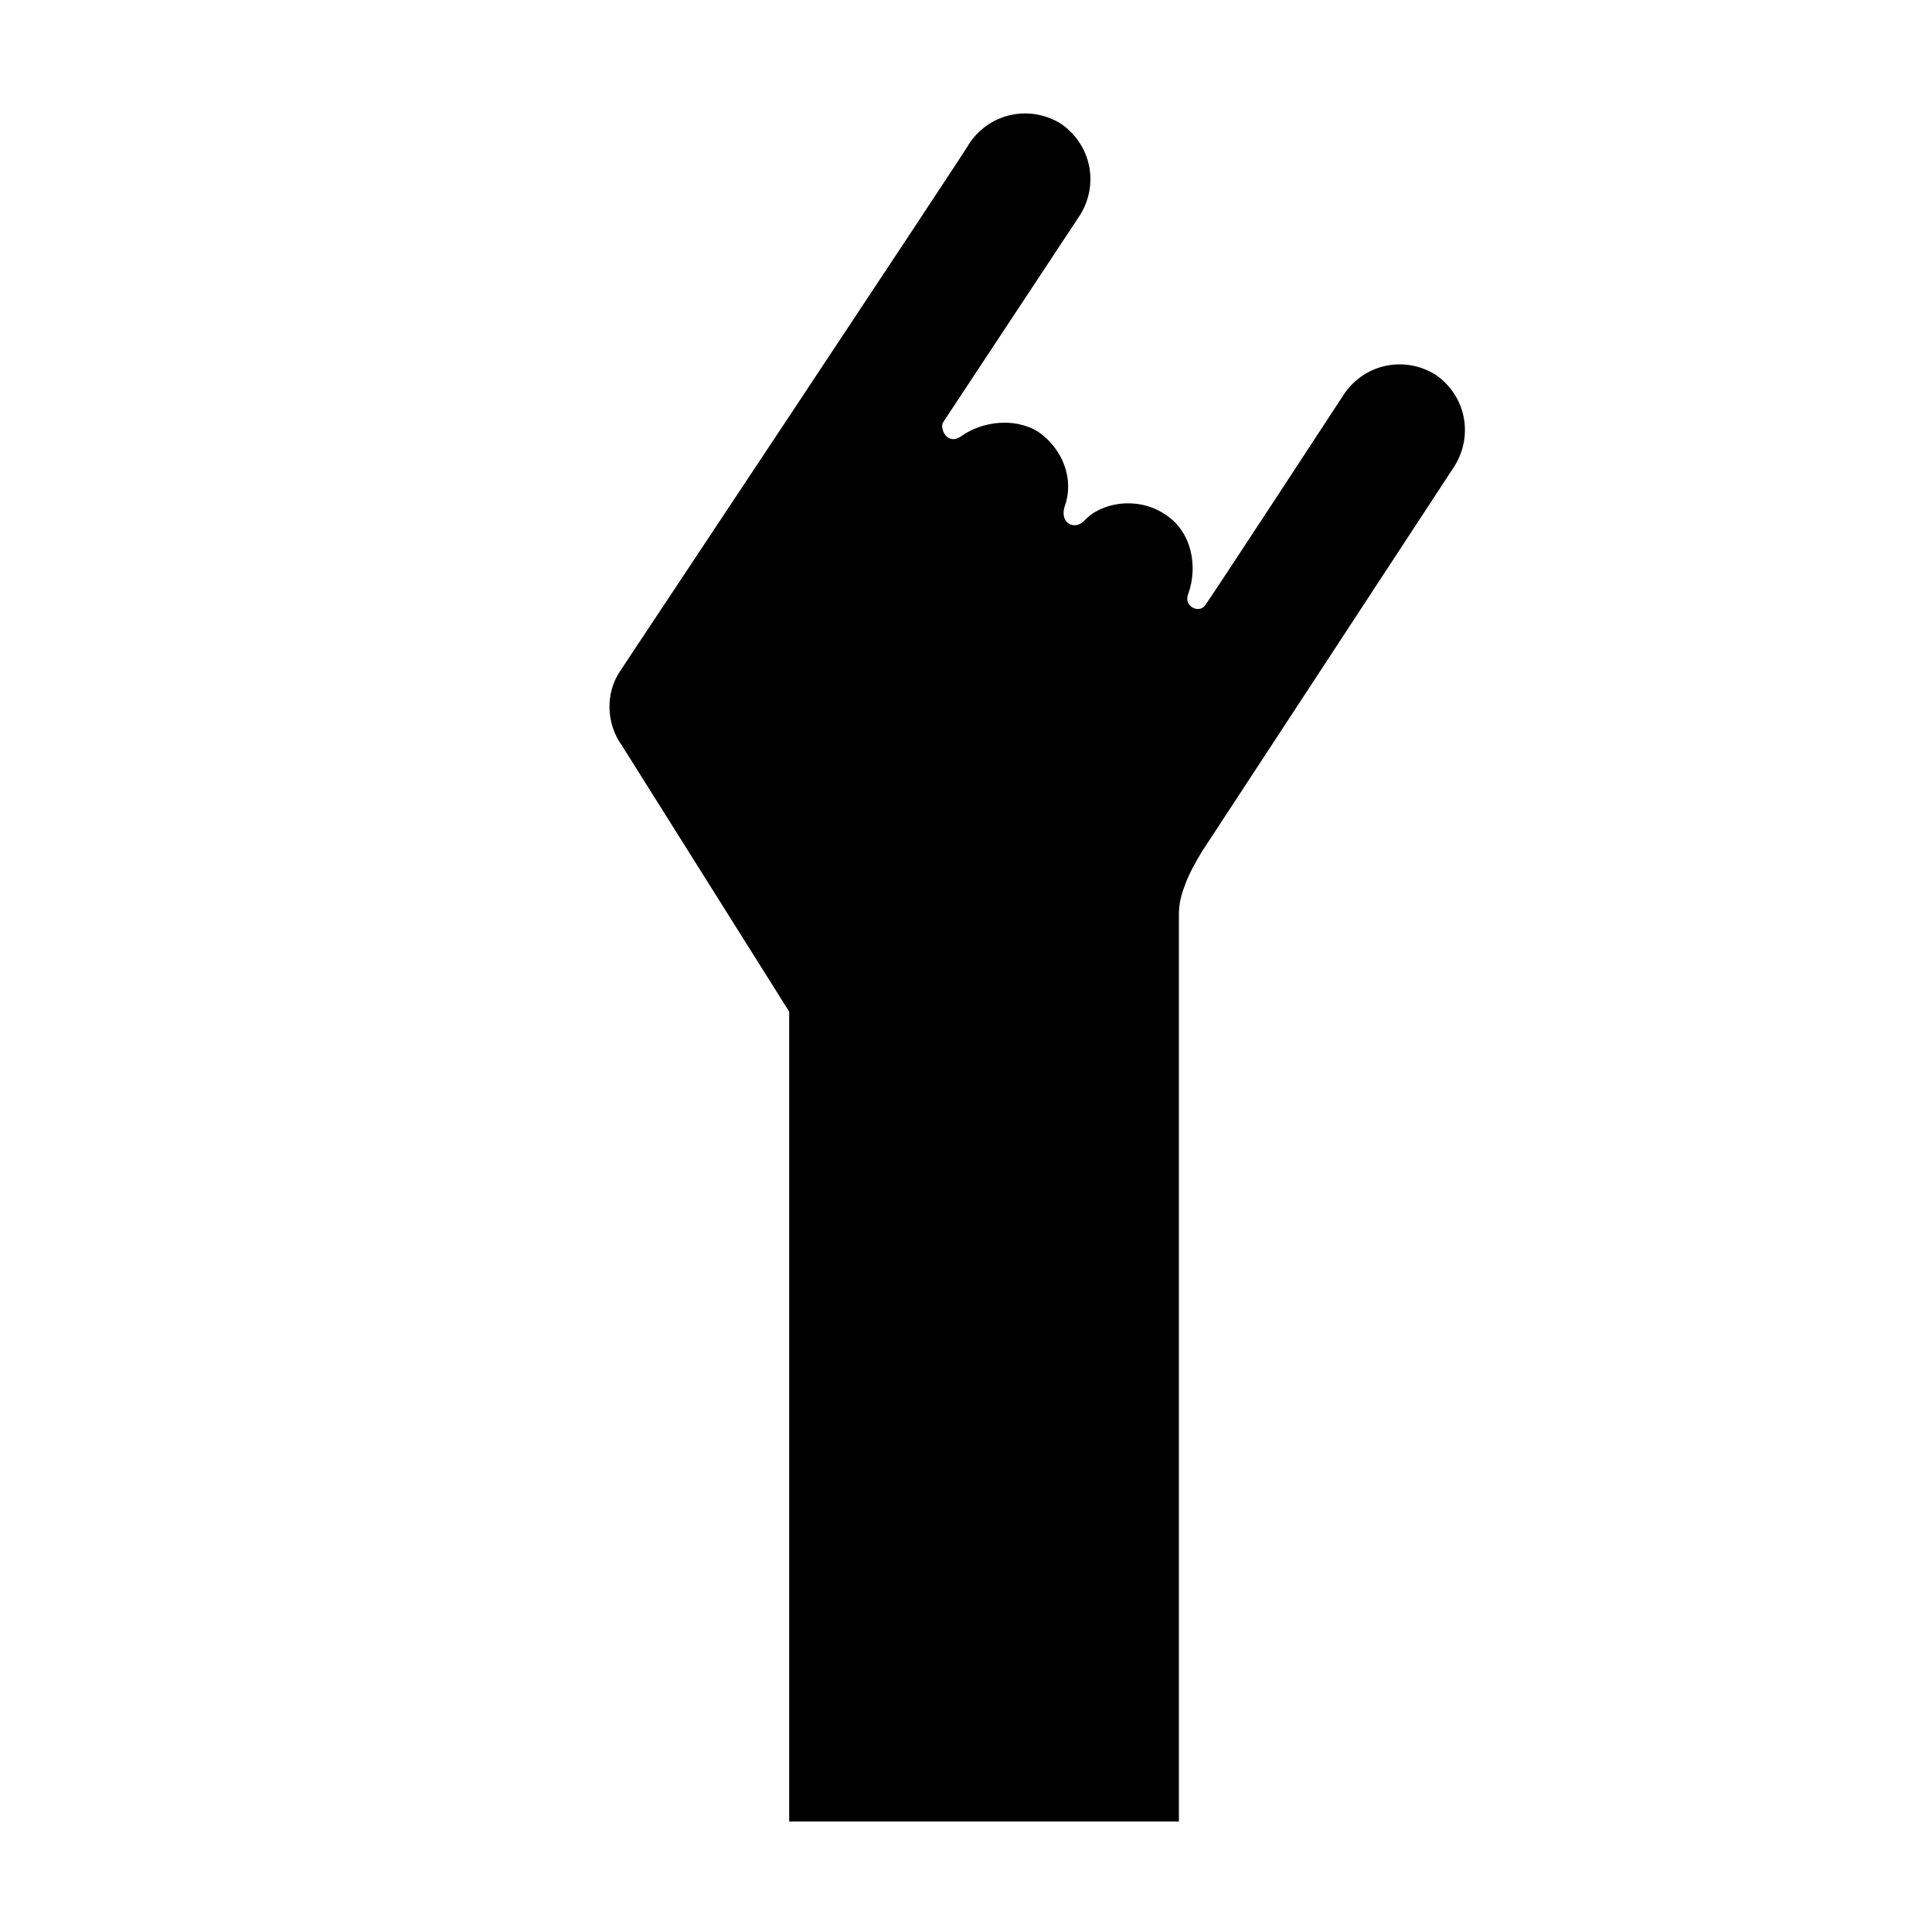
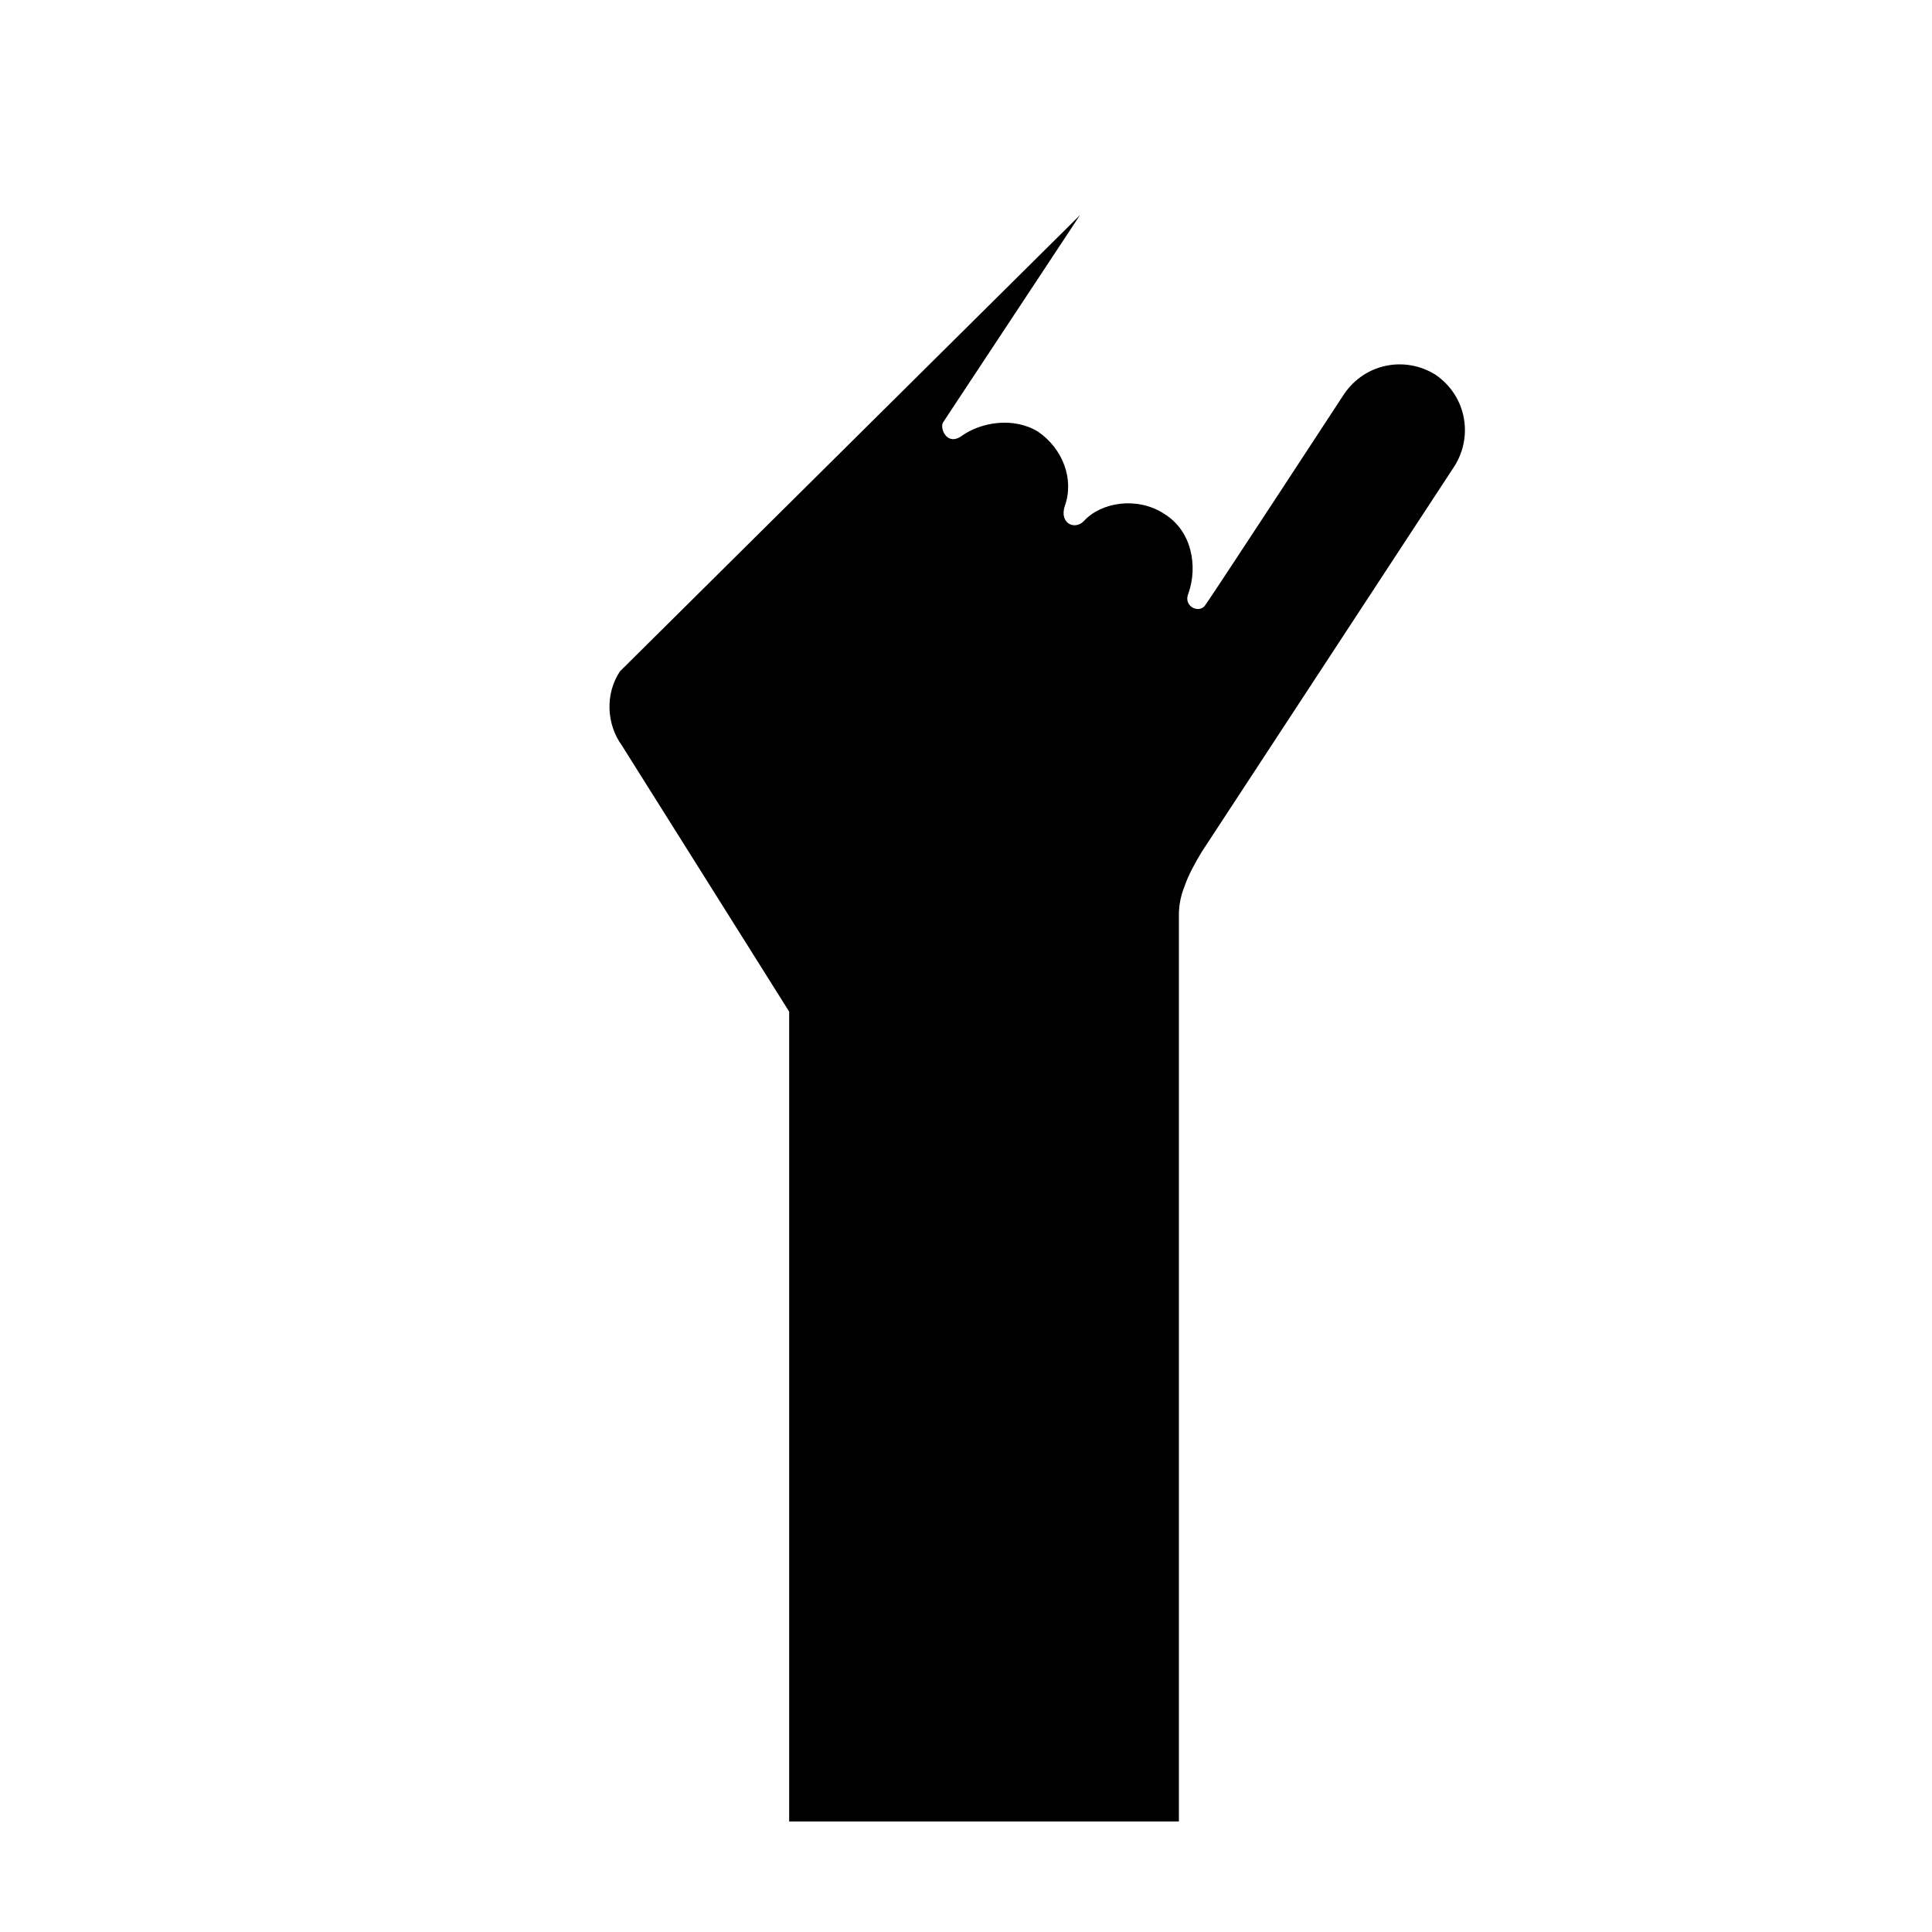
<svg xmlns="http://www.w3.org/2000/svg" fill="#000000" width="800px" height="800px" version="1.1" viewBox="144 144 512 512">
-   <path d="m308.3 321.91c-4.031 6.047-3.527 14.105 0.504 19.648l44.336 70.535v214.62h103.28v-240.32c0-2.519 0.504-5.039 1.512-7.559 1.008-3.023 3.023-6.551 4.535-9.07l67.008-102.27c5.039-8.062 3.023-18.641-5.039-24.184-8.062-5.039-18.641-3.023-24.184 5.039 0 0-34.258 52.395-36.777 55.922-1.512 2.519-6.047 0.504-4.535-3.023 2.519-7.055 1.008-16.625-6.551-21.16-7.055-4.535-16.625-3.023-21.16 2.016-2.519 2.519-6.551 0.504-5.039-4.031 2.519-7.055-0.504-15.113-7.055-19.648-6.551-4.031-15.113-2.519-20.152 1.008-4.031 3.023-6.047-2.016-5.039-3.527l36.277-54.91c5.039-8.062 3.023-18.641-5.039-24.184-8.062-5.039-18.641-3.023-24.184 5.039 0.004 0.504-92.699 140.06-92.699 140.06z" />
+   <path d="m308.3 321.91c-4.031 6.047-3.527 14.105 0.504 19.648l44.336 70.535v214.62h103.28v-240.32c0-2.519 0.504-5.039 1.512-7.559 1.008-3.023 3.023-6.551 4.535-9.07l67.008-102.27c5.039-8.062 3.023-18.641-5.039-24.184-8.062-5.039-18.641-3.023-24.184 5.039 0 0-34.258 52.395-36.777 55.922-1.512 2.519-6.047 0.504-4.535-3.023 2.519-7.055 1.008-16.625-6.551-21.16-7.055-4.535-16.625-3.023-21.16 2.016-2.519 2.519-6.551 0.504-5.039-4.031 2.519-7.055-0.504-15.113-7.055-19.648-6.551-4.031-15.113-2.519-20.152 1.008-4.031 3.023-6.047-2.016-5.039-3.527l36.277-54.91z" />
</svg>